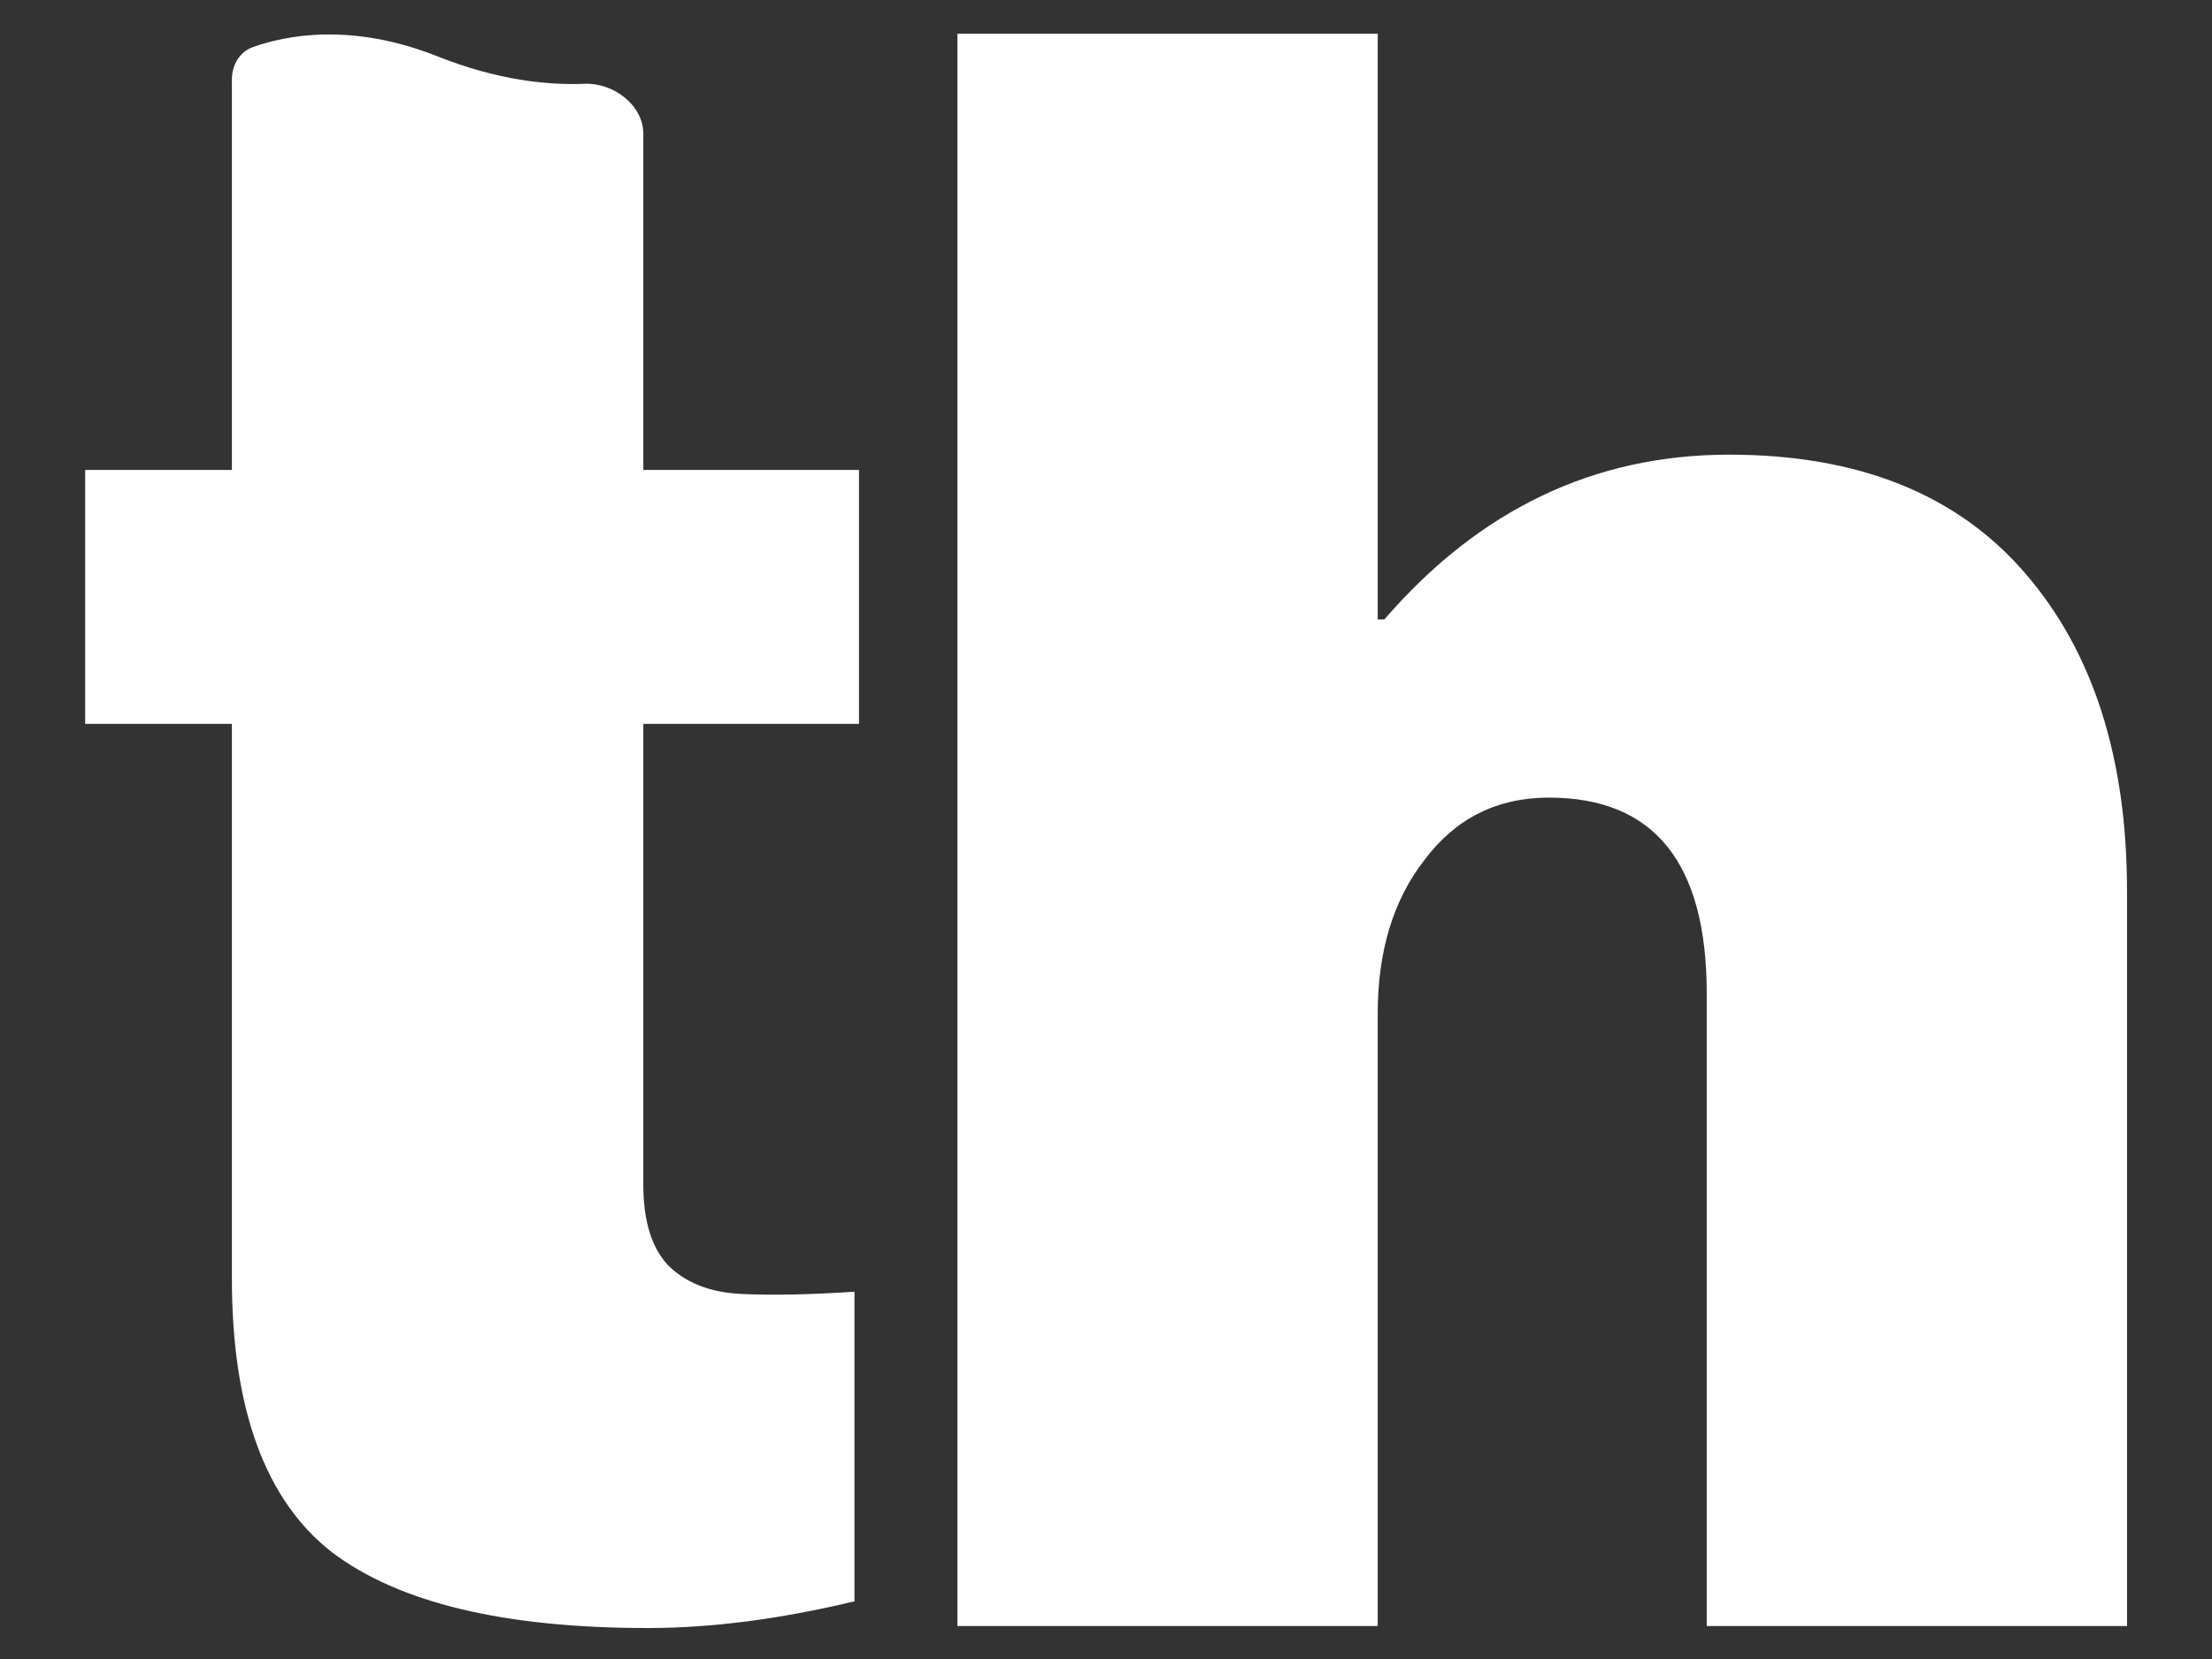
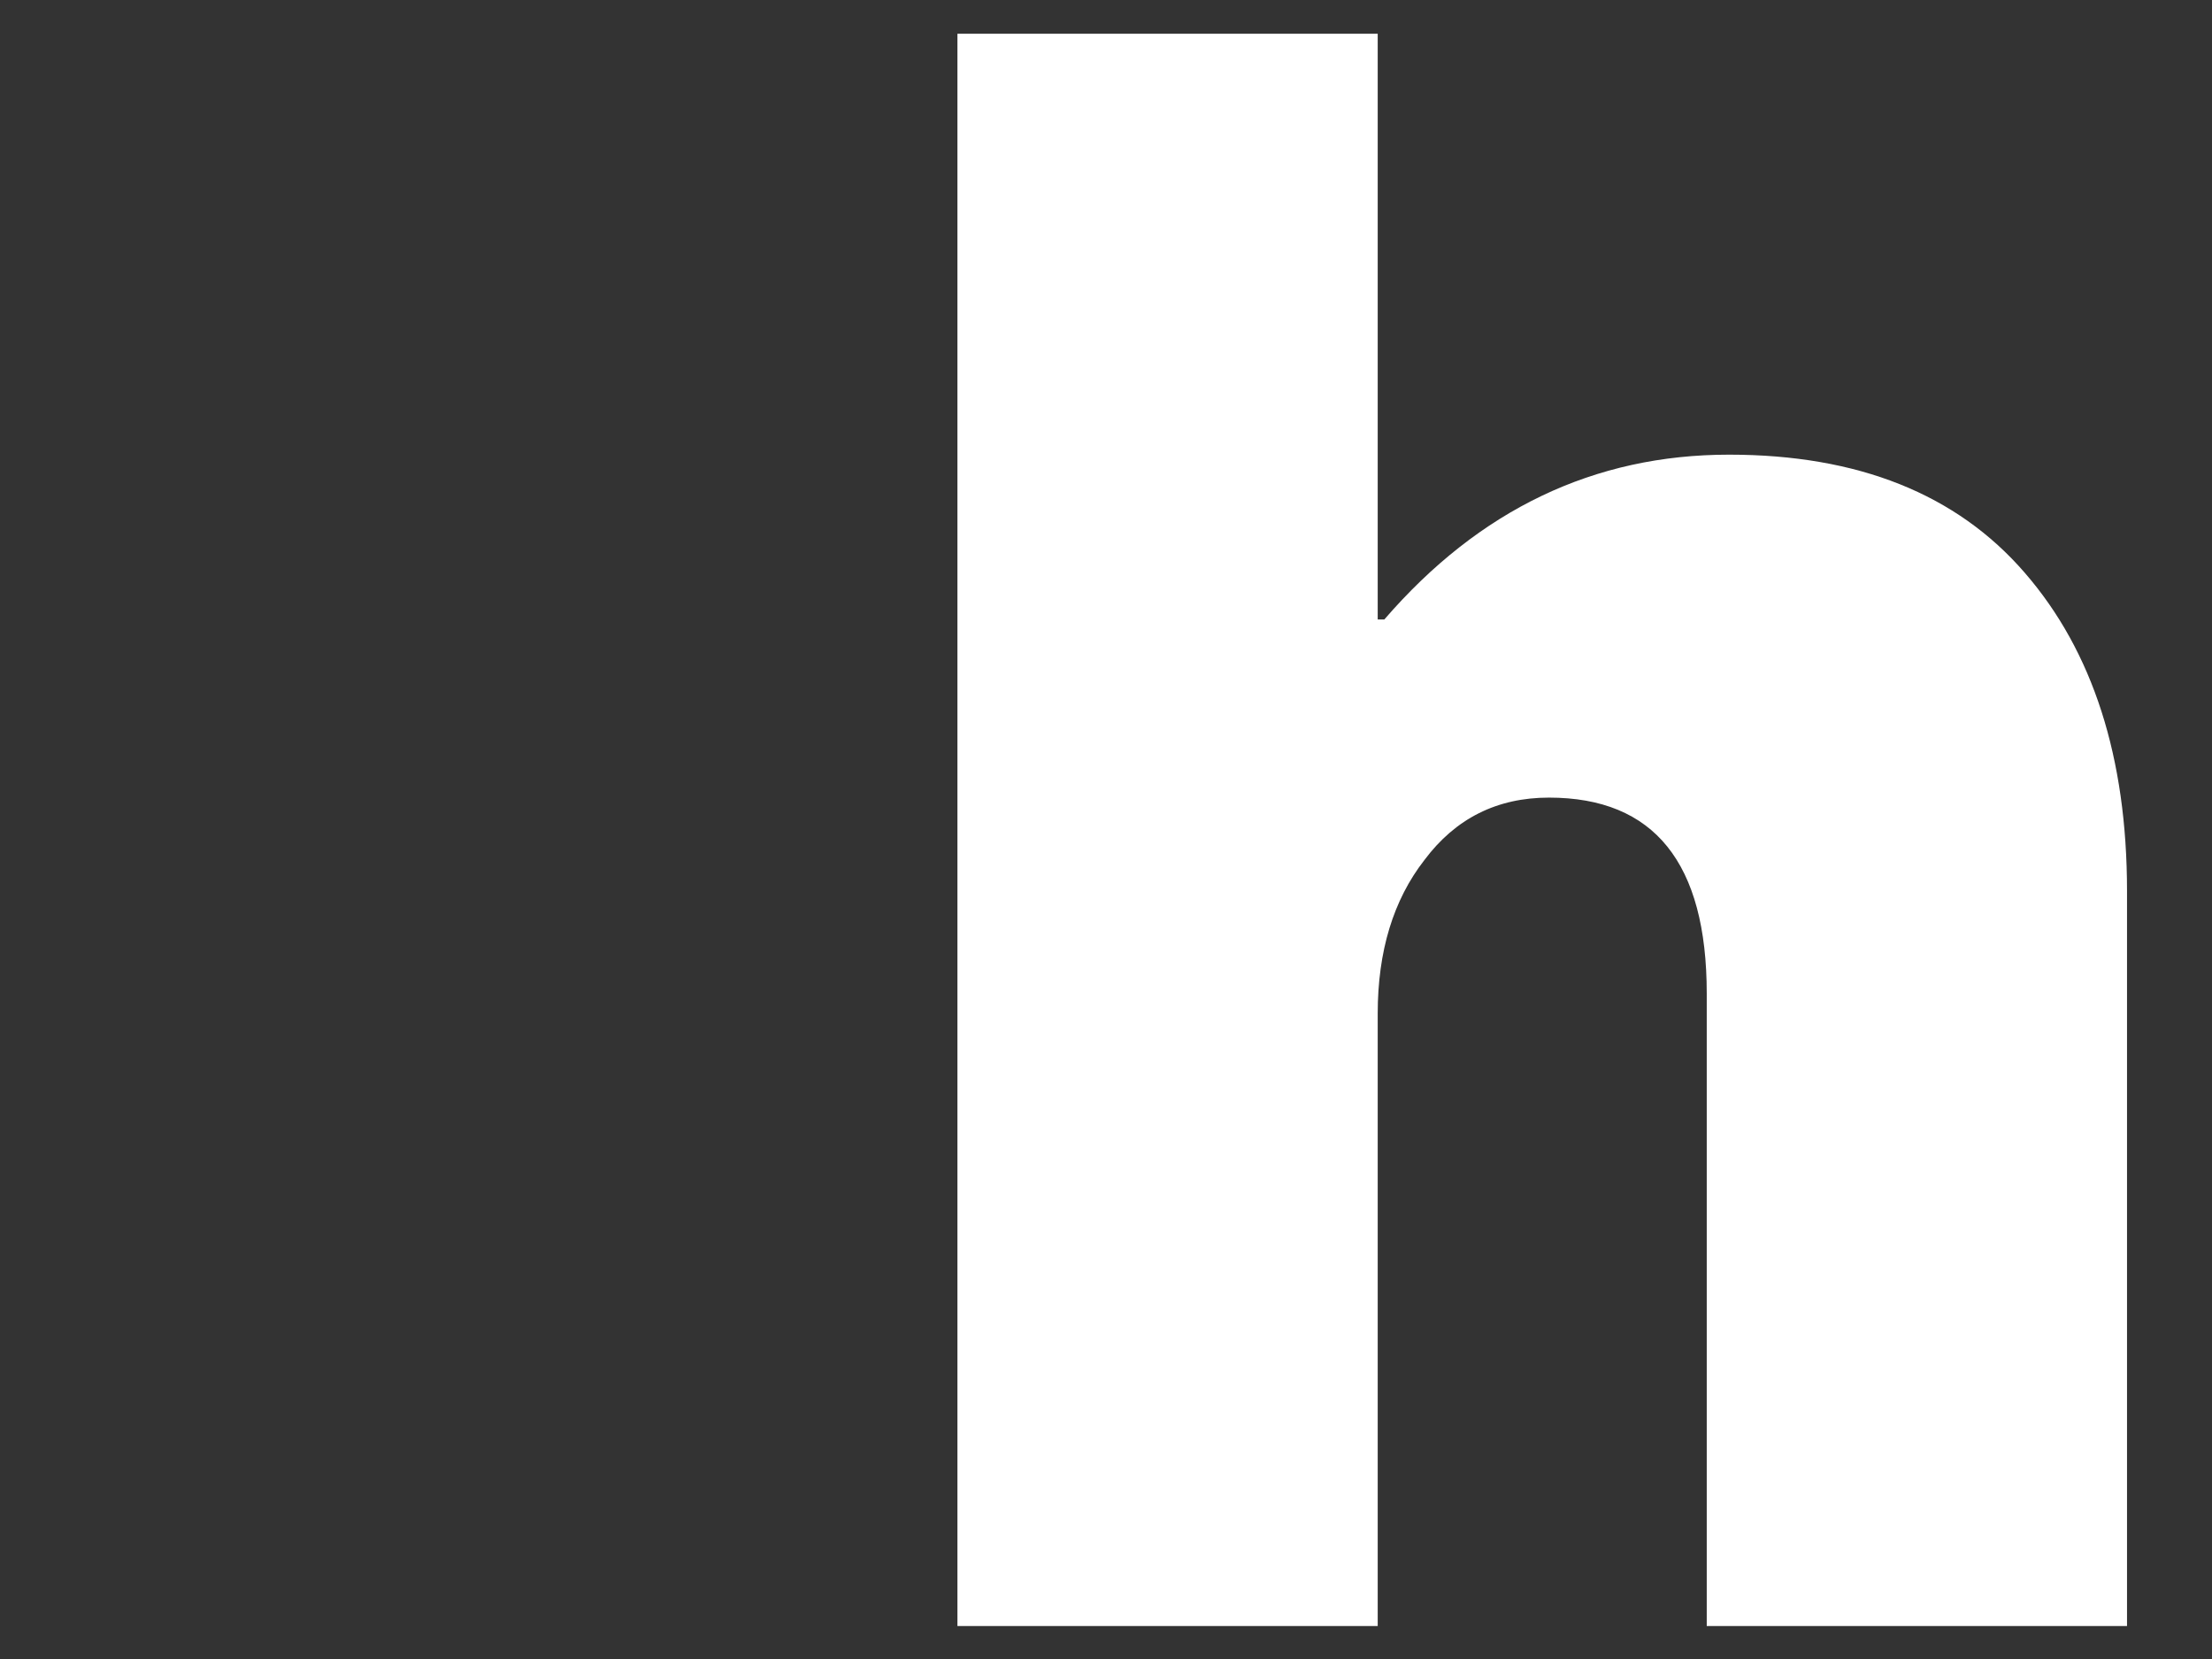
<svg xmlns="http://www.w3.org/2000/svg" width="24" height="18" viewBox="0 0 24 18" fill="none">
  <rect x="0" y="0" width="24" height="18" fill="#333333" stroke="none" />
  <path d="M14.948 0.366V6.721H15.02C16.05 5.529 17.296 4.933 18.76 4.933C20.159 4.933 21.229 5.36 21.968 6.214C22.708 7.067 23.078 8.219 23.078 9.669V17.642C23.078 17.642 21.689 17.642 20.798 17.642C19.908 17.642 18.518 17.642 18.518 17.642V10.78C18.518 9.363 17.948 8.654 16.806 8.654C16.243 8.654 15.792 8.88 15.455 9.331C15.117 9.765 14.948 10.321 14.948 10.998V17.642H10.388L10.388 0.366L14.948 0.366Z" fill="white" />
-   <path d="M0.924 7.854L0.924 5.099H2.516L2.516 0.862C2.516 0.707 2.598 0.563 2.744 0.511C3.09 0.387 3.806 0.237 4.748 0.612C5.406 0.874 5.954 0.925 6.342 0.909C6.654 0.896 6.98 1.139 6.98 1.452V5.099H9.32V7.854H6.98V12.855C6.98 13.242 7.068 13.532 7.245 13.725C7.438 13.918 7.703 14.023 8.041 14.039C8.379 14.055 8.789 14.047 9.271 14.015V17.374C8.467 17.567 7.719 17.664 7.028 17.664C5.468 17.664 4.326 17.39 3.602 16.842C2.878 16.278 2.516 15.288 2.516 13.87V7.854H0.924Z" fill="white" />
</svg>